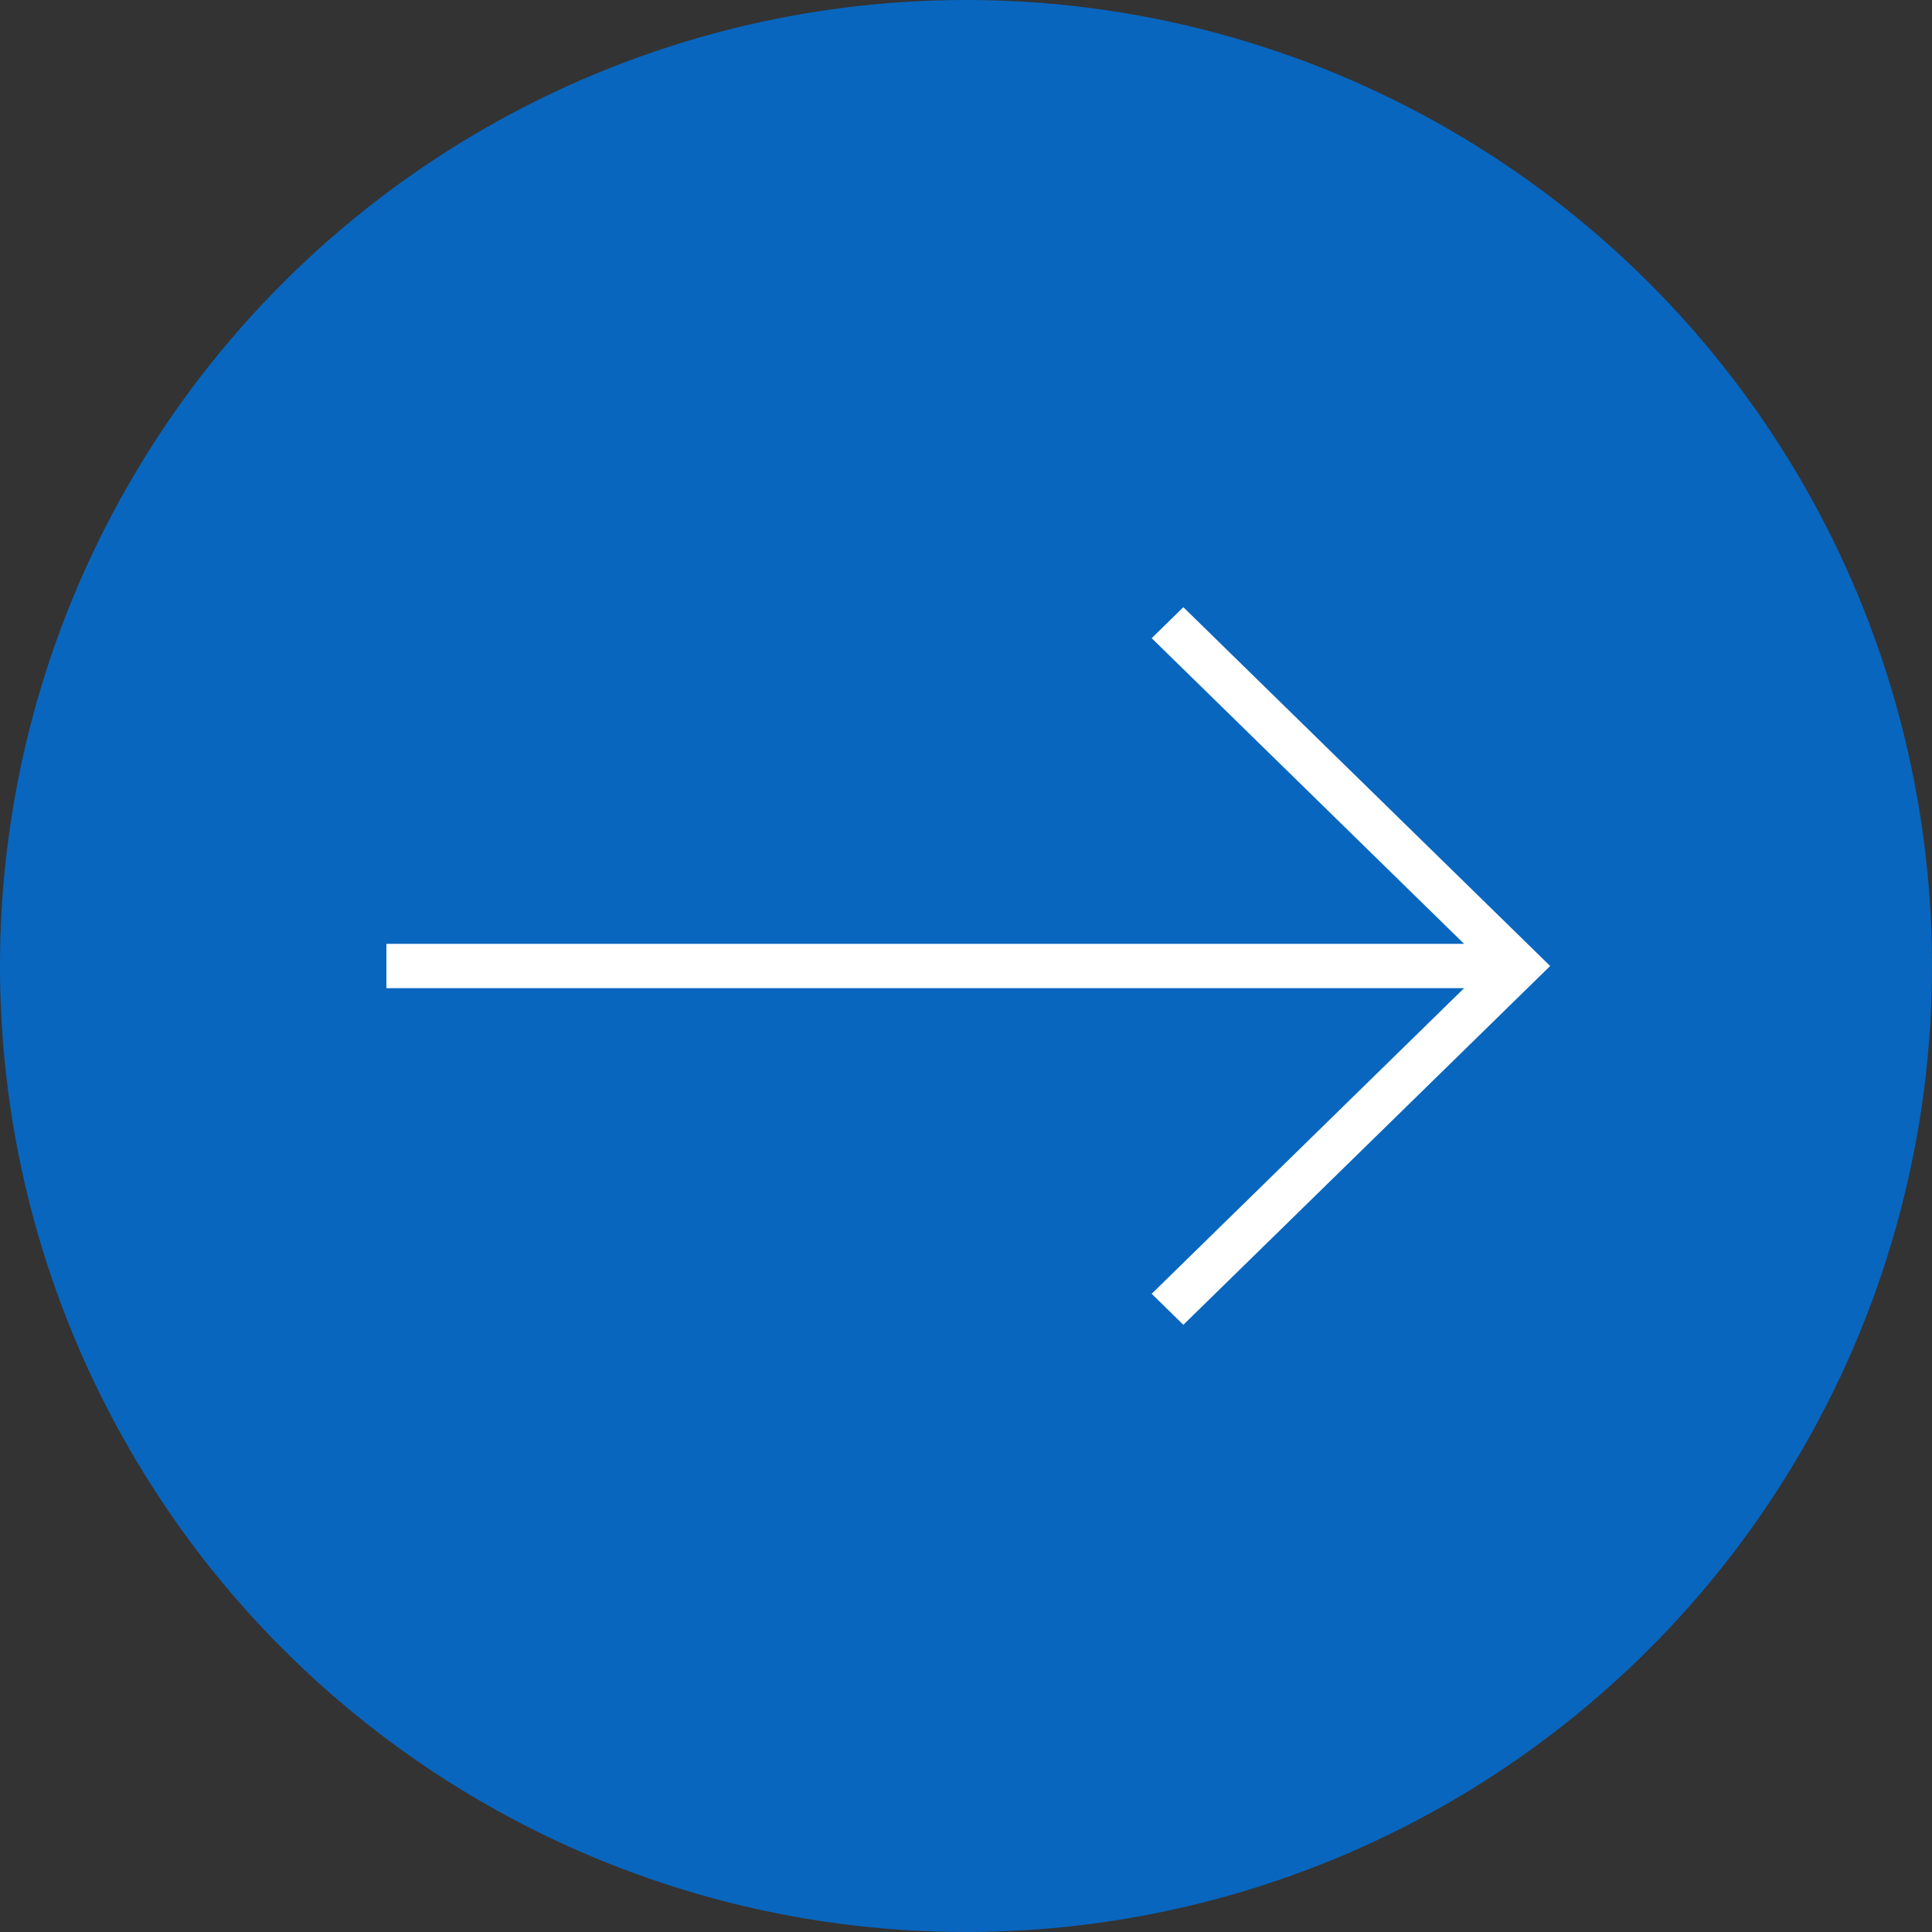
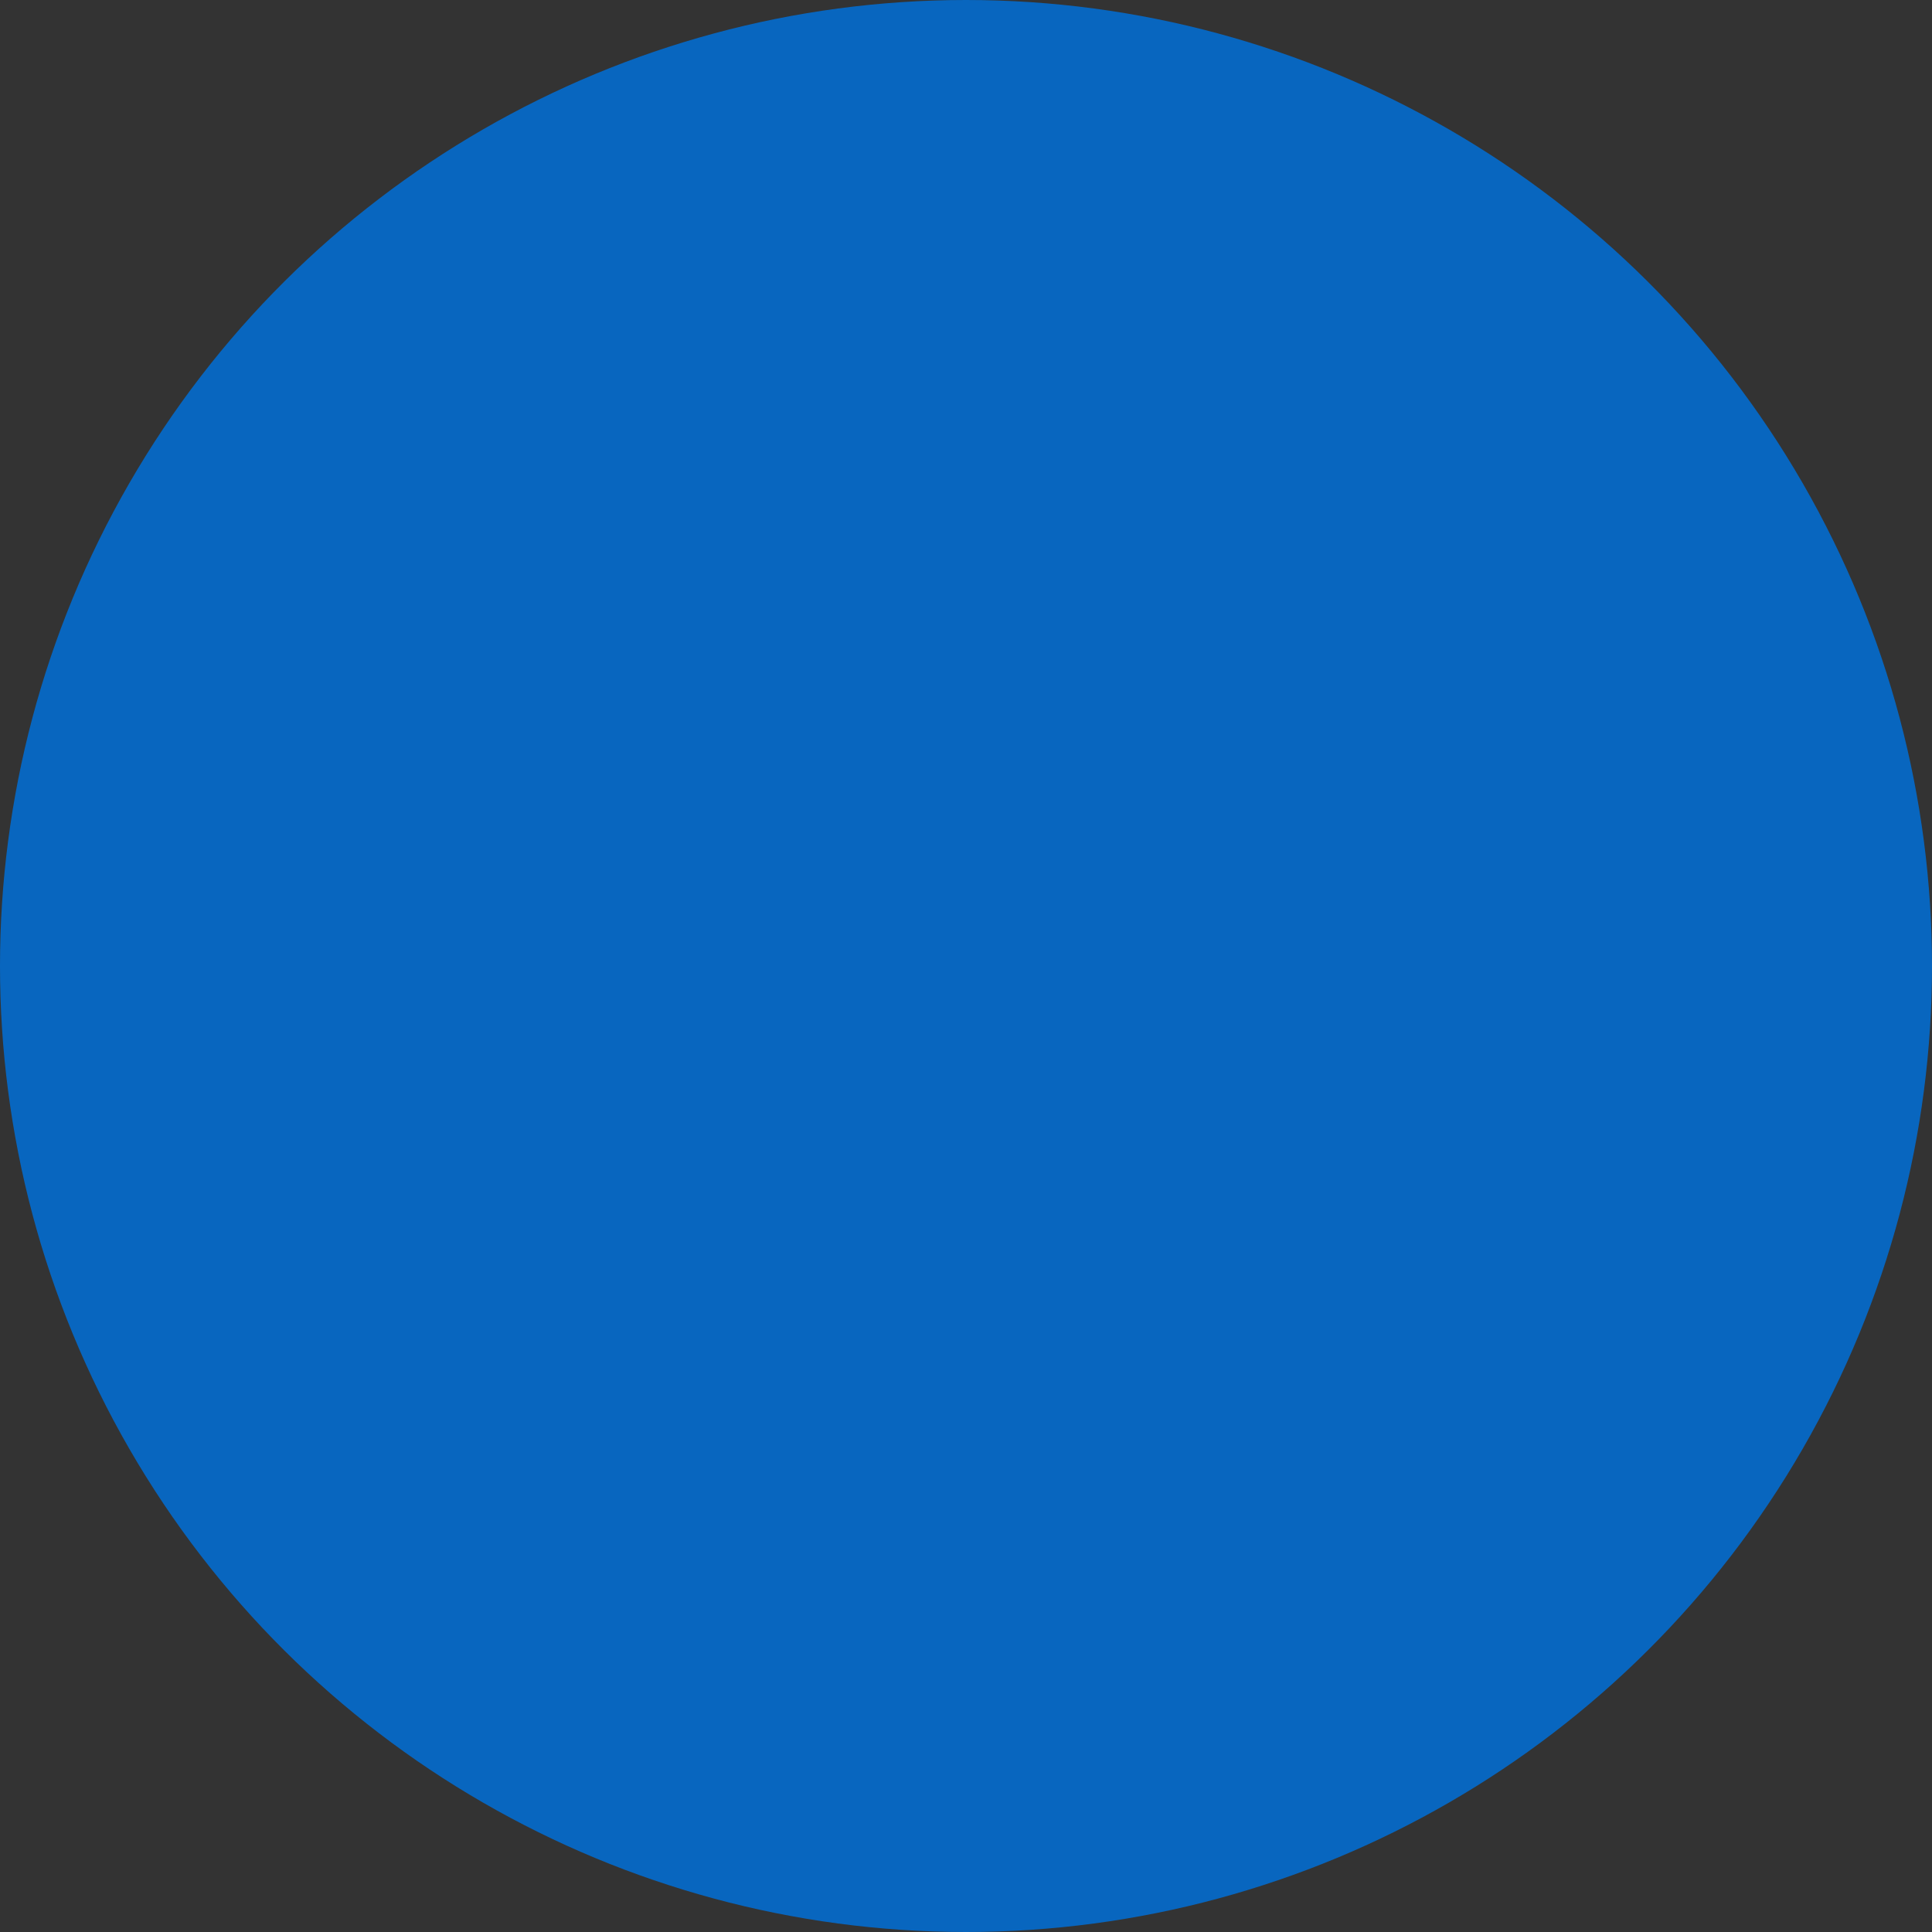
<svg xmlns="http://www.w3.org/2000/svg" width="56" height="56" viewBox="0 0 56 56" fill="none">
  <rect x="0" y="0" width="56" height="56" fill="#333333" stroke="none" />
  <circle cx="28" cy="28" r="28" transform="rotate(-90 28 28)" fill="#0866BF" />
-   <path d="M33.382 37.501L34.3 38.4L44.932 28L34.3 17.6L33.382 18.498L42.438 27.358L11.2 27.358L11.2 28.642L42.438 28.642L33.382 37.501Z" fill="white" />
</svg>